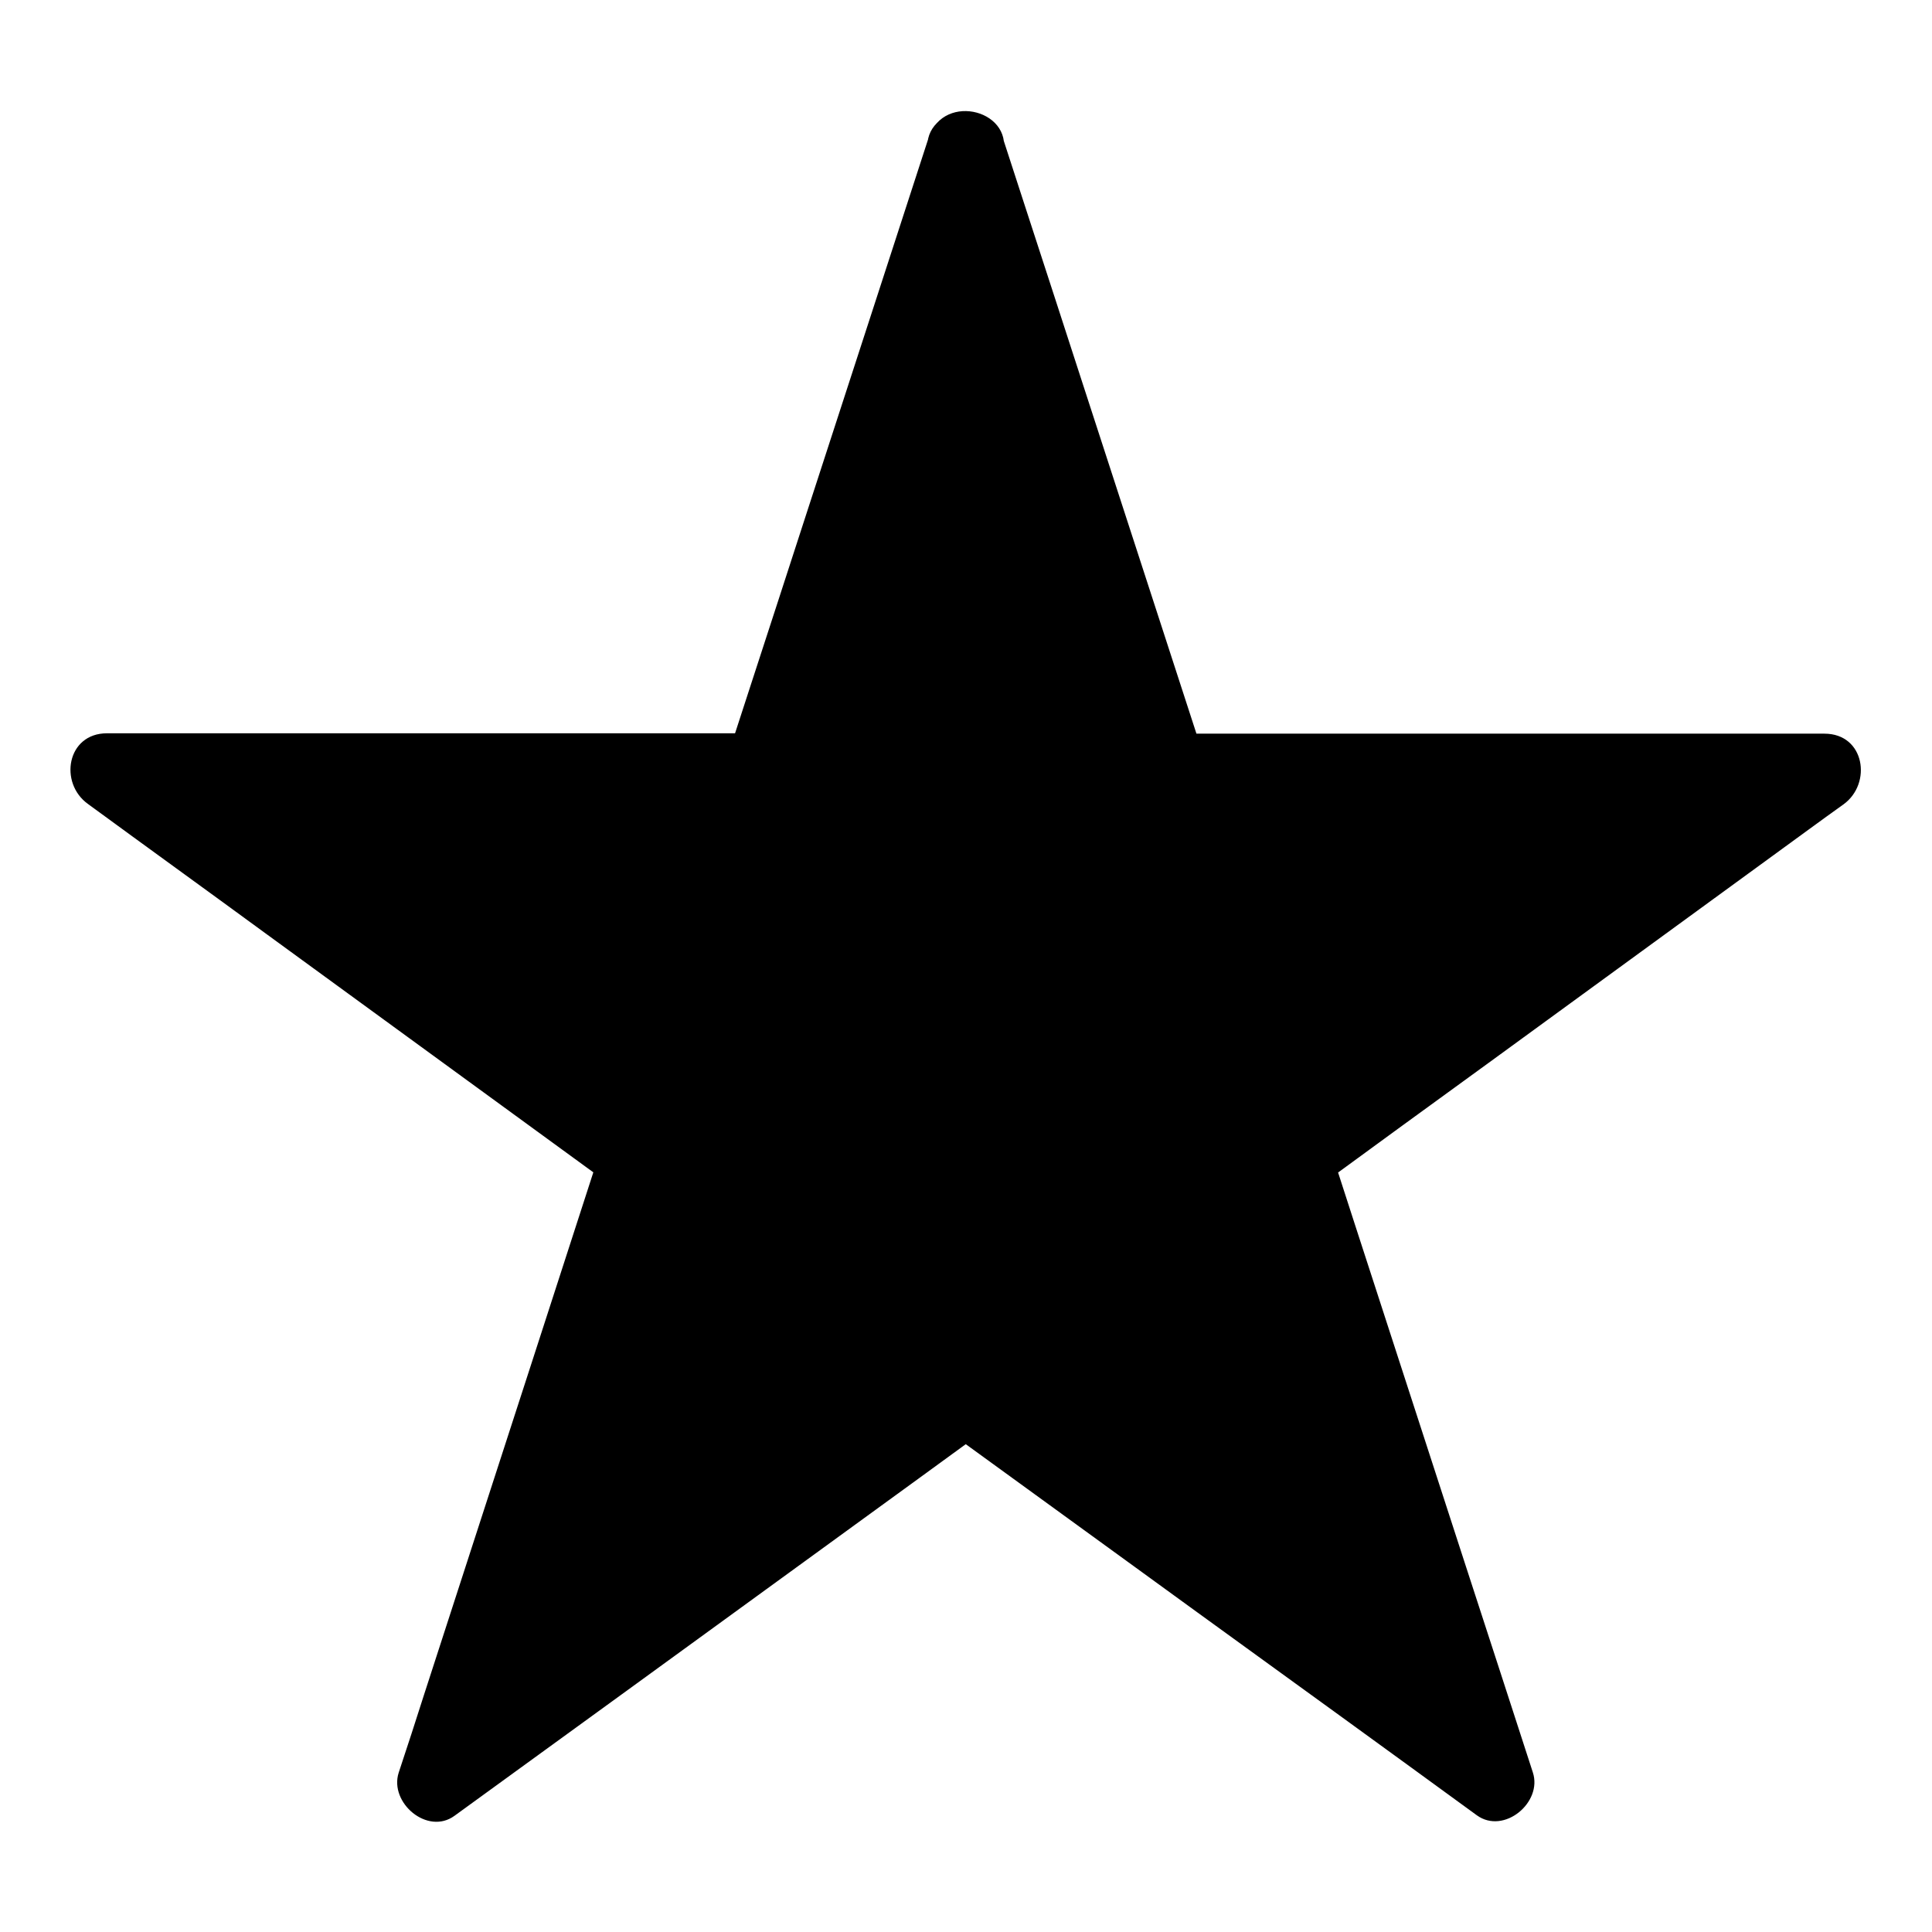
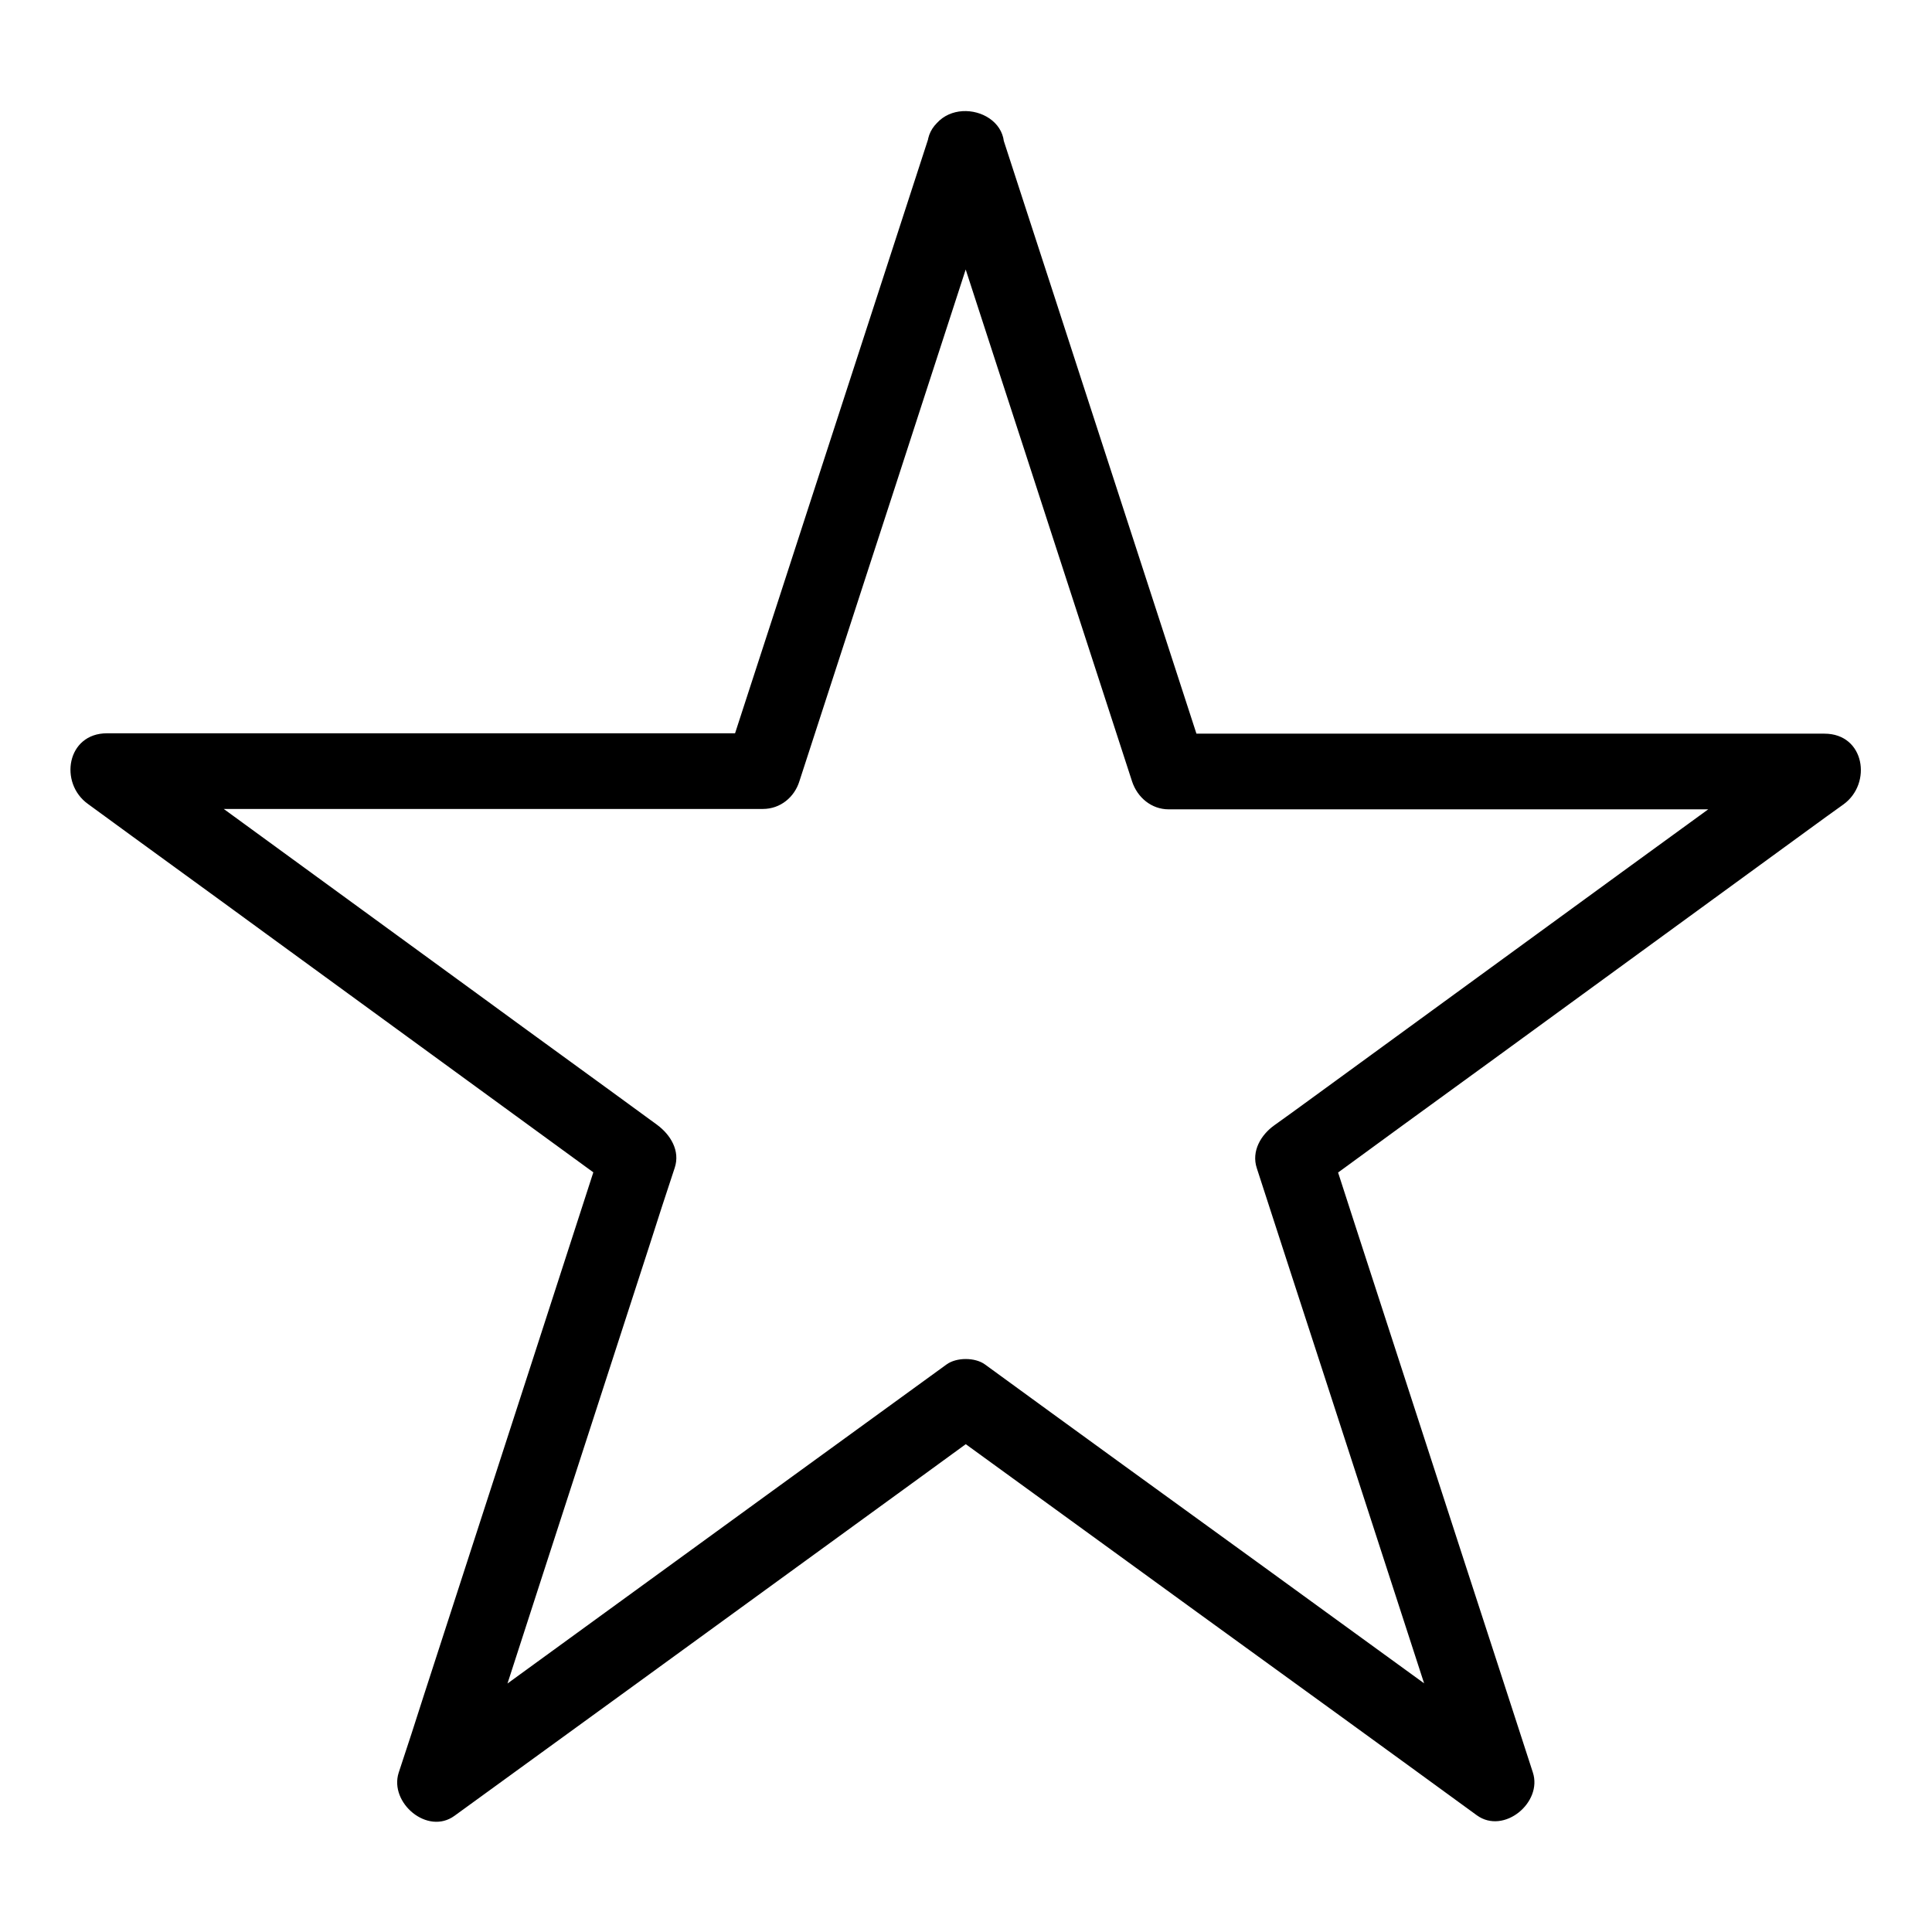
<svg xmlns="http://www.w3.org/2000/svg" fill="#000000" width="800px" height="800px" version="1.1" viewBox="144 144 512 512">
  <g>
-     <path d="m400 183.36 53.703 165.25h173.71l-140.56 102.48 53.707 165.45-140.56-102.07-140.56 102.17 53.703-165.55-140.56-102.48h173.71z" />
    <path d="m390.32 185.88c6.047 18.641 12.09 37.18 18.137 55.82 9.672 29.625 19.246 59.348 28.918 88.973 2.215 6.852 4.434 13.703 6.648 20.453 1.41 4.231 5.141 7.356 9.672 7.356h58.645 93.508 21.562c-1.715-6.246-3.426-12.496-5.039-18.742-15.82 11.586-31.738 23.176-47.559 34.66-25.191 18.34-50.281 36.676-75.469 55.016-5.844 4.231-11.688 8.566-17.633 12.797-3.527 2.519-6.144 6.852-4.637 11.387 6.047 18.641 12.09 37.281 18.137 55.82 9.672 29.727 19.246 59.348 28.918 89.074 2.215 6.852 4.434 13.703 6.648 20.555 4.938-3.828 9.875-7.559 14.812-11.387-15.82-11.488-31.641-22.973-47.457-34.461-25.191-18.34-50.48-36.578-75.672-54.914-5.844-4.231-11.586-8.465-17.434-12.695-2.621-1.914-7.559-1.914-10.176 0-15.82 11.488-31.641 22.973-47.457 34.461-25.191 18.34-50.48 36.676-75.672 55.016-5.844 4.231-11.586 8.465-17.434 12.695 4.938 3.828 9.875 7.559 14.812 11.387 6.047-18.641 12.09-37.383 18.137-56.023 9.574-29.625 19.246-59.246 28.816-88.871 2.215-6.953 4.434-13.805 6.75-20.758 1.512-4.535-1.109-8.766-4.637-11.387-15.82-11.586-31.738-23.074-47.559-34.66-25.191-18.34-50.281-36.676-75.469-55.016-5.844-4.231-11.688-8.566-17.633-12.797-1.715 6.246-3.426 12.496-5.039 18.742h58.645 93.508 21.562c4.637 0 8.363-3.125 9.672-7.356 6.047-18.641 12.09-37.18 18.137-55.82 9.672-29.625 19.246-59.348 28.918-88.973 2.215-6.852 4.434-13.703 6.648-20.453 4.031-12.395-15.418-17.633-19.445-5.34-6.047 18.641-12.09 37.18-18.137 55.82-9.672 29.625-19.246 59.348-28.918 88.973-2.215 6.852-4.434 13.703-6.648 20.453 3.223-2.418 6.449-4.938 9.672-7.356h-58.645-93.508-21.562c-10.68 0-12.797 13.199-5.039 18.742 15.82 11.586 31.738 23.074 47.559 34.66 25.191 18.34 50.281 36.676 75.469 55.016 5.844 4.231 11.688 8.566 17.633 12.797-1.512-3.828-3.125-7.559-4.637-11.387-6.047 18.641-12.09 37.383-18.137 56.023-9.574 29.625-19.246 59.246-28.816 88.871-2.215 6.953-4.434 13.805-6.75 20.758-2.519 7.961 7.656 16.625 14.812 11.387 15.82-11.488 31.641-22.973 47.457-34.461 25.191-18.34 50.48-36.676 75.672-55.016 5.844-4.231 11.586-8.465 17.434-12.695h-10.176c15.82 11.488 31.641 22.973 47.457 34.461 25.191 18.34 50.48 36.578 75.672 54.914 5.844 4.231 11.586 8.465 17.434 12.695 7.152 5.141 17.434-3.426 14.812-11.387-6.047-18.641-12.09-37.281-18.137-55.82-9.672-29.727-19.246-59.348-28.918-89.074-2.215-6.852-4.434-13.703-6.648-20.555-1.512 3.828-3.125 7.559-4.637 11.387 15.82-11.586 31.738-23.176 47.559-34.66 25.191-18.34 50.281-36.676 75.469-55.016 5.844-4.231 11.688-8.566 17.633-12.797 7.656-5.543 5.644-18.742-5.039-18.742h-58.645-93.508-21.562c3.223 2.418 6.449 4.938 9.672 7.356-6.047-18.641-12.09-37.18-18.137-55.82-9.672-29.625-19.246-59.348-28.918-88.973-2.215-6.852-4.434-13.703-6.648-20.453-4.019-12.293-23.469-7.055-19.438 5.34z" />
  </g>
</svg>